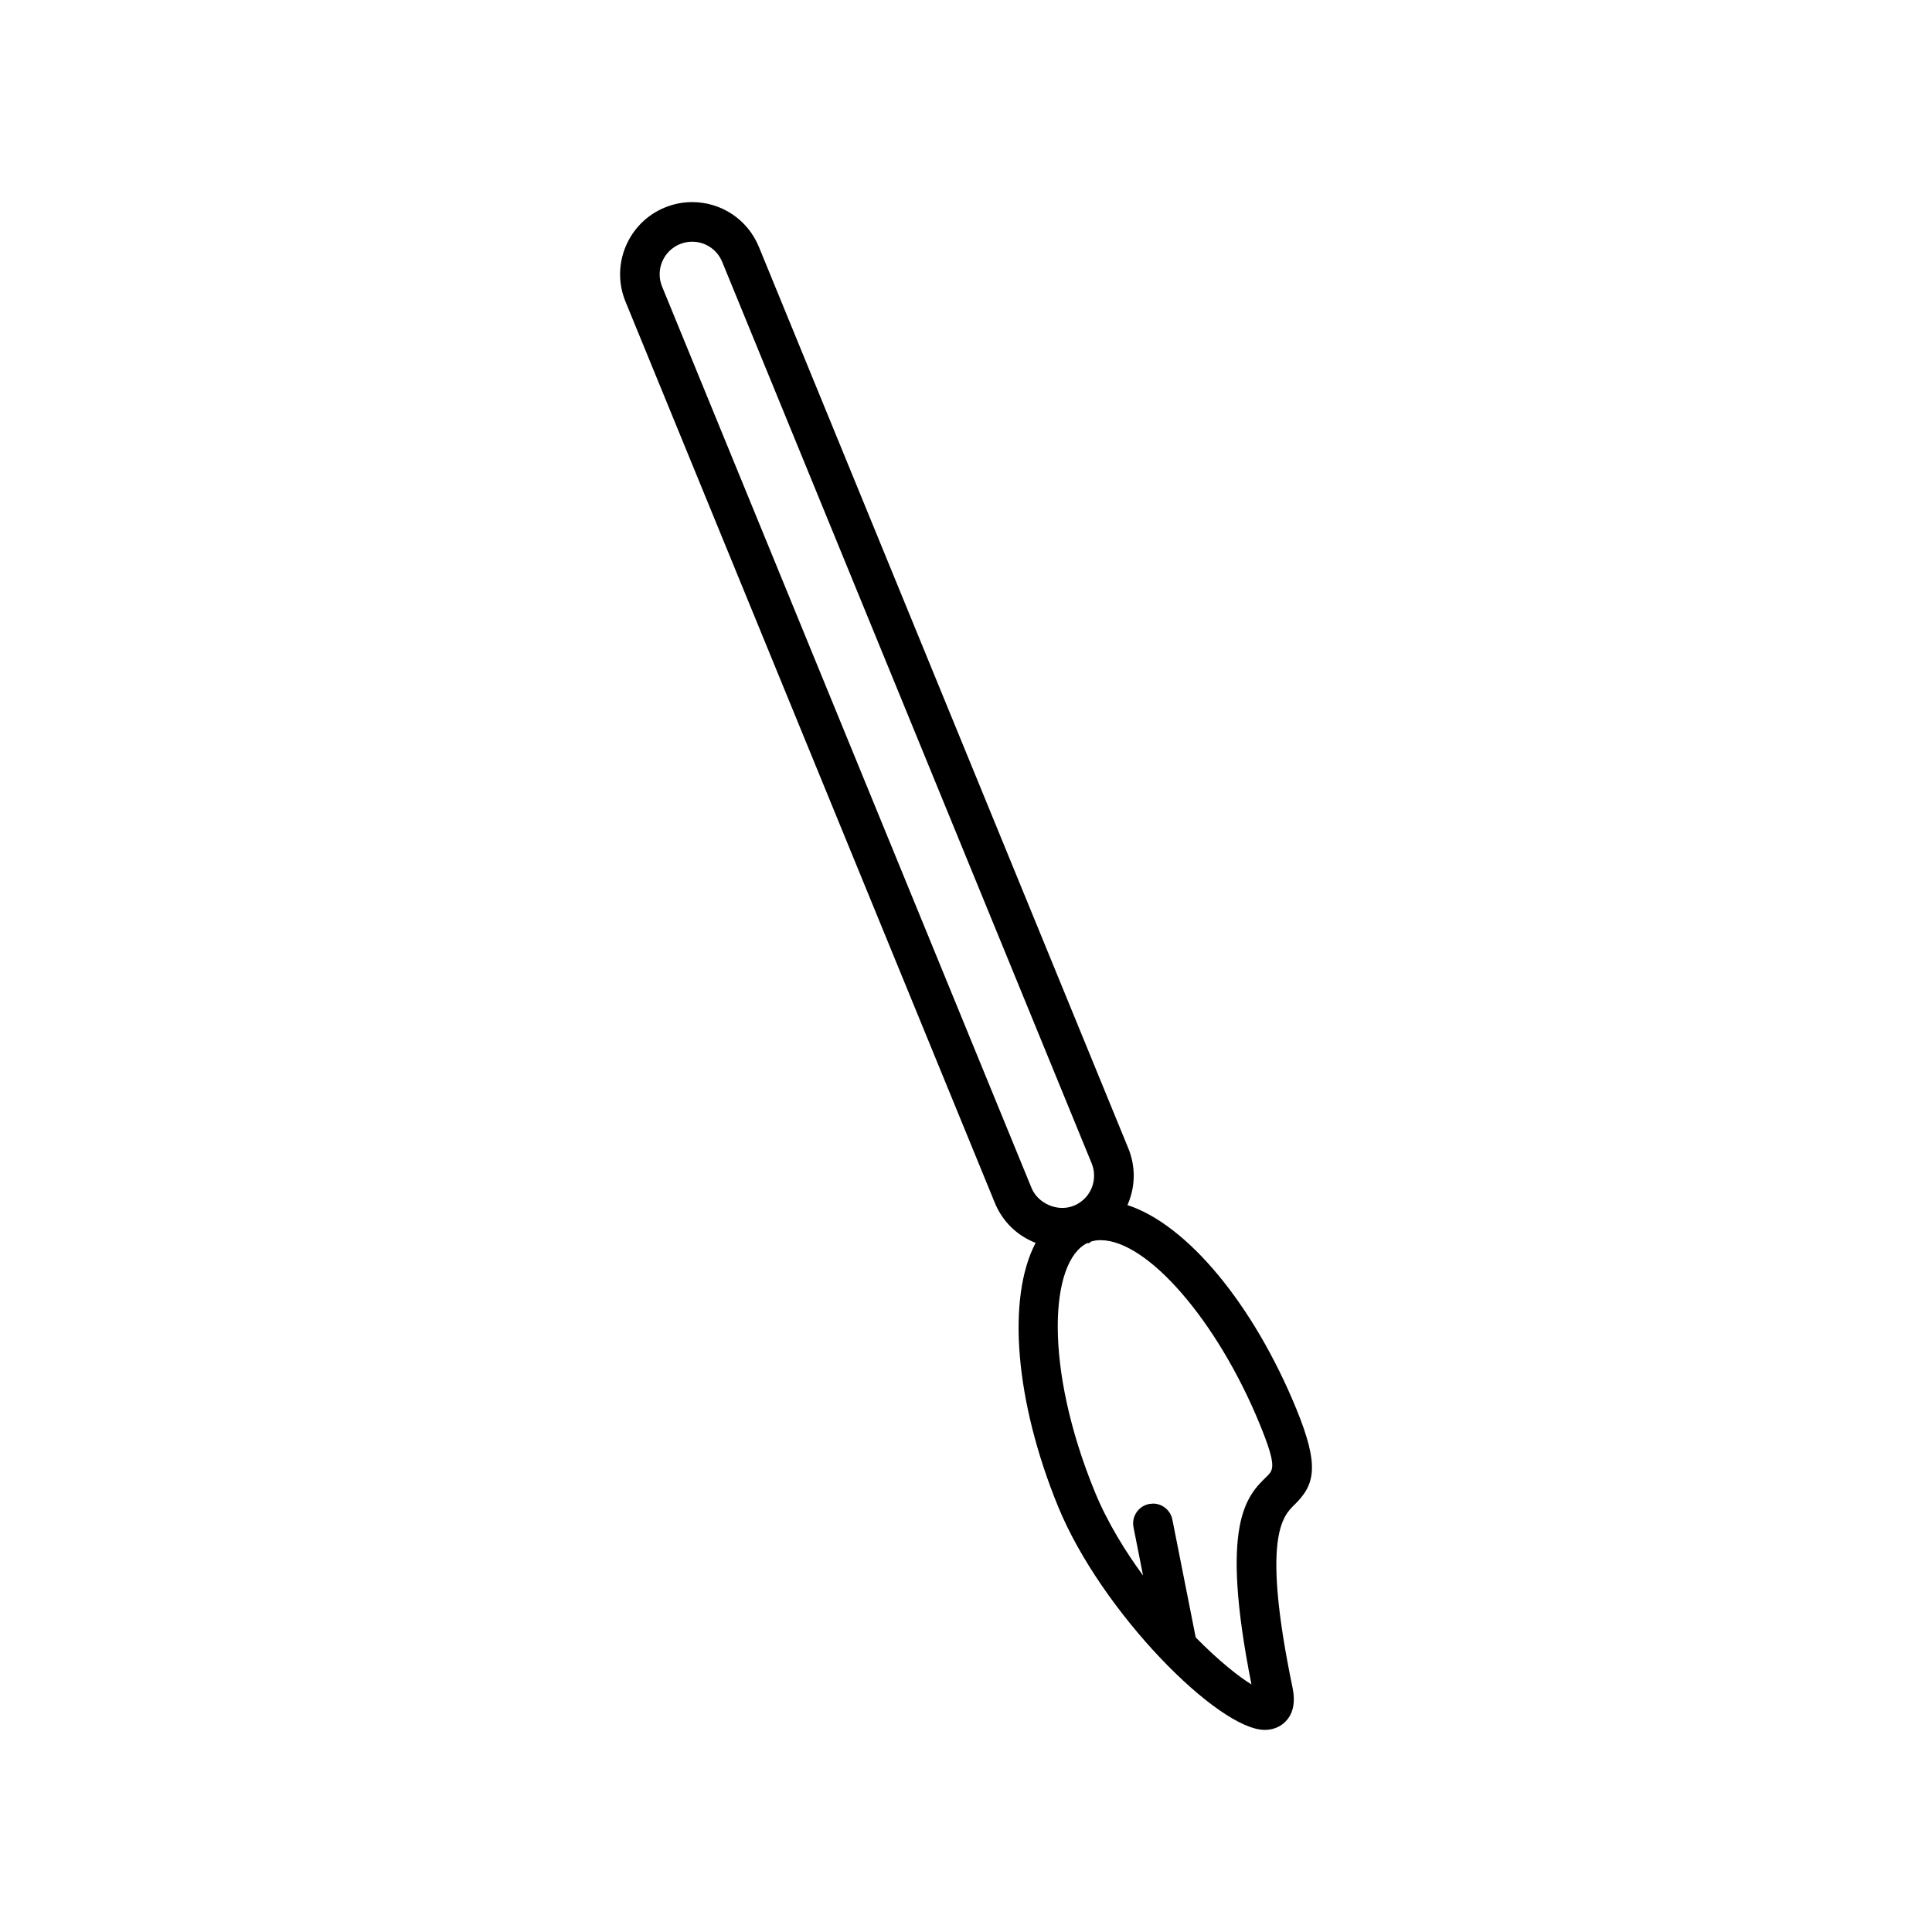
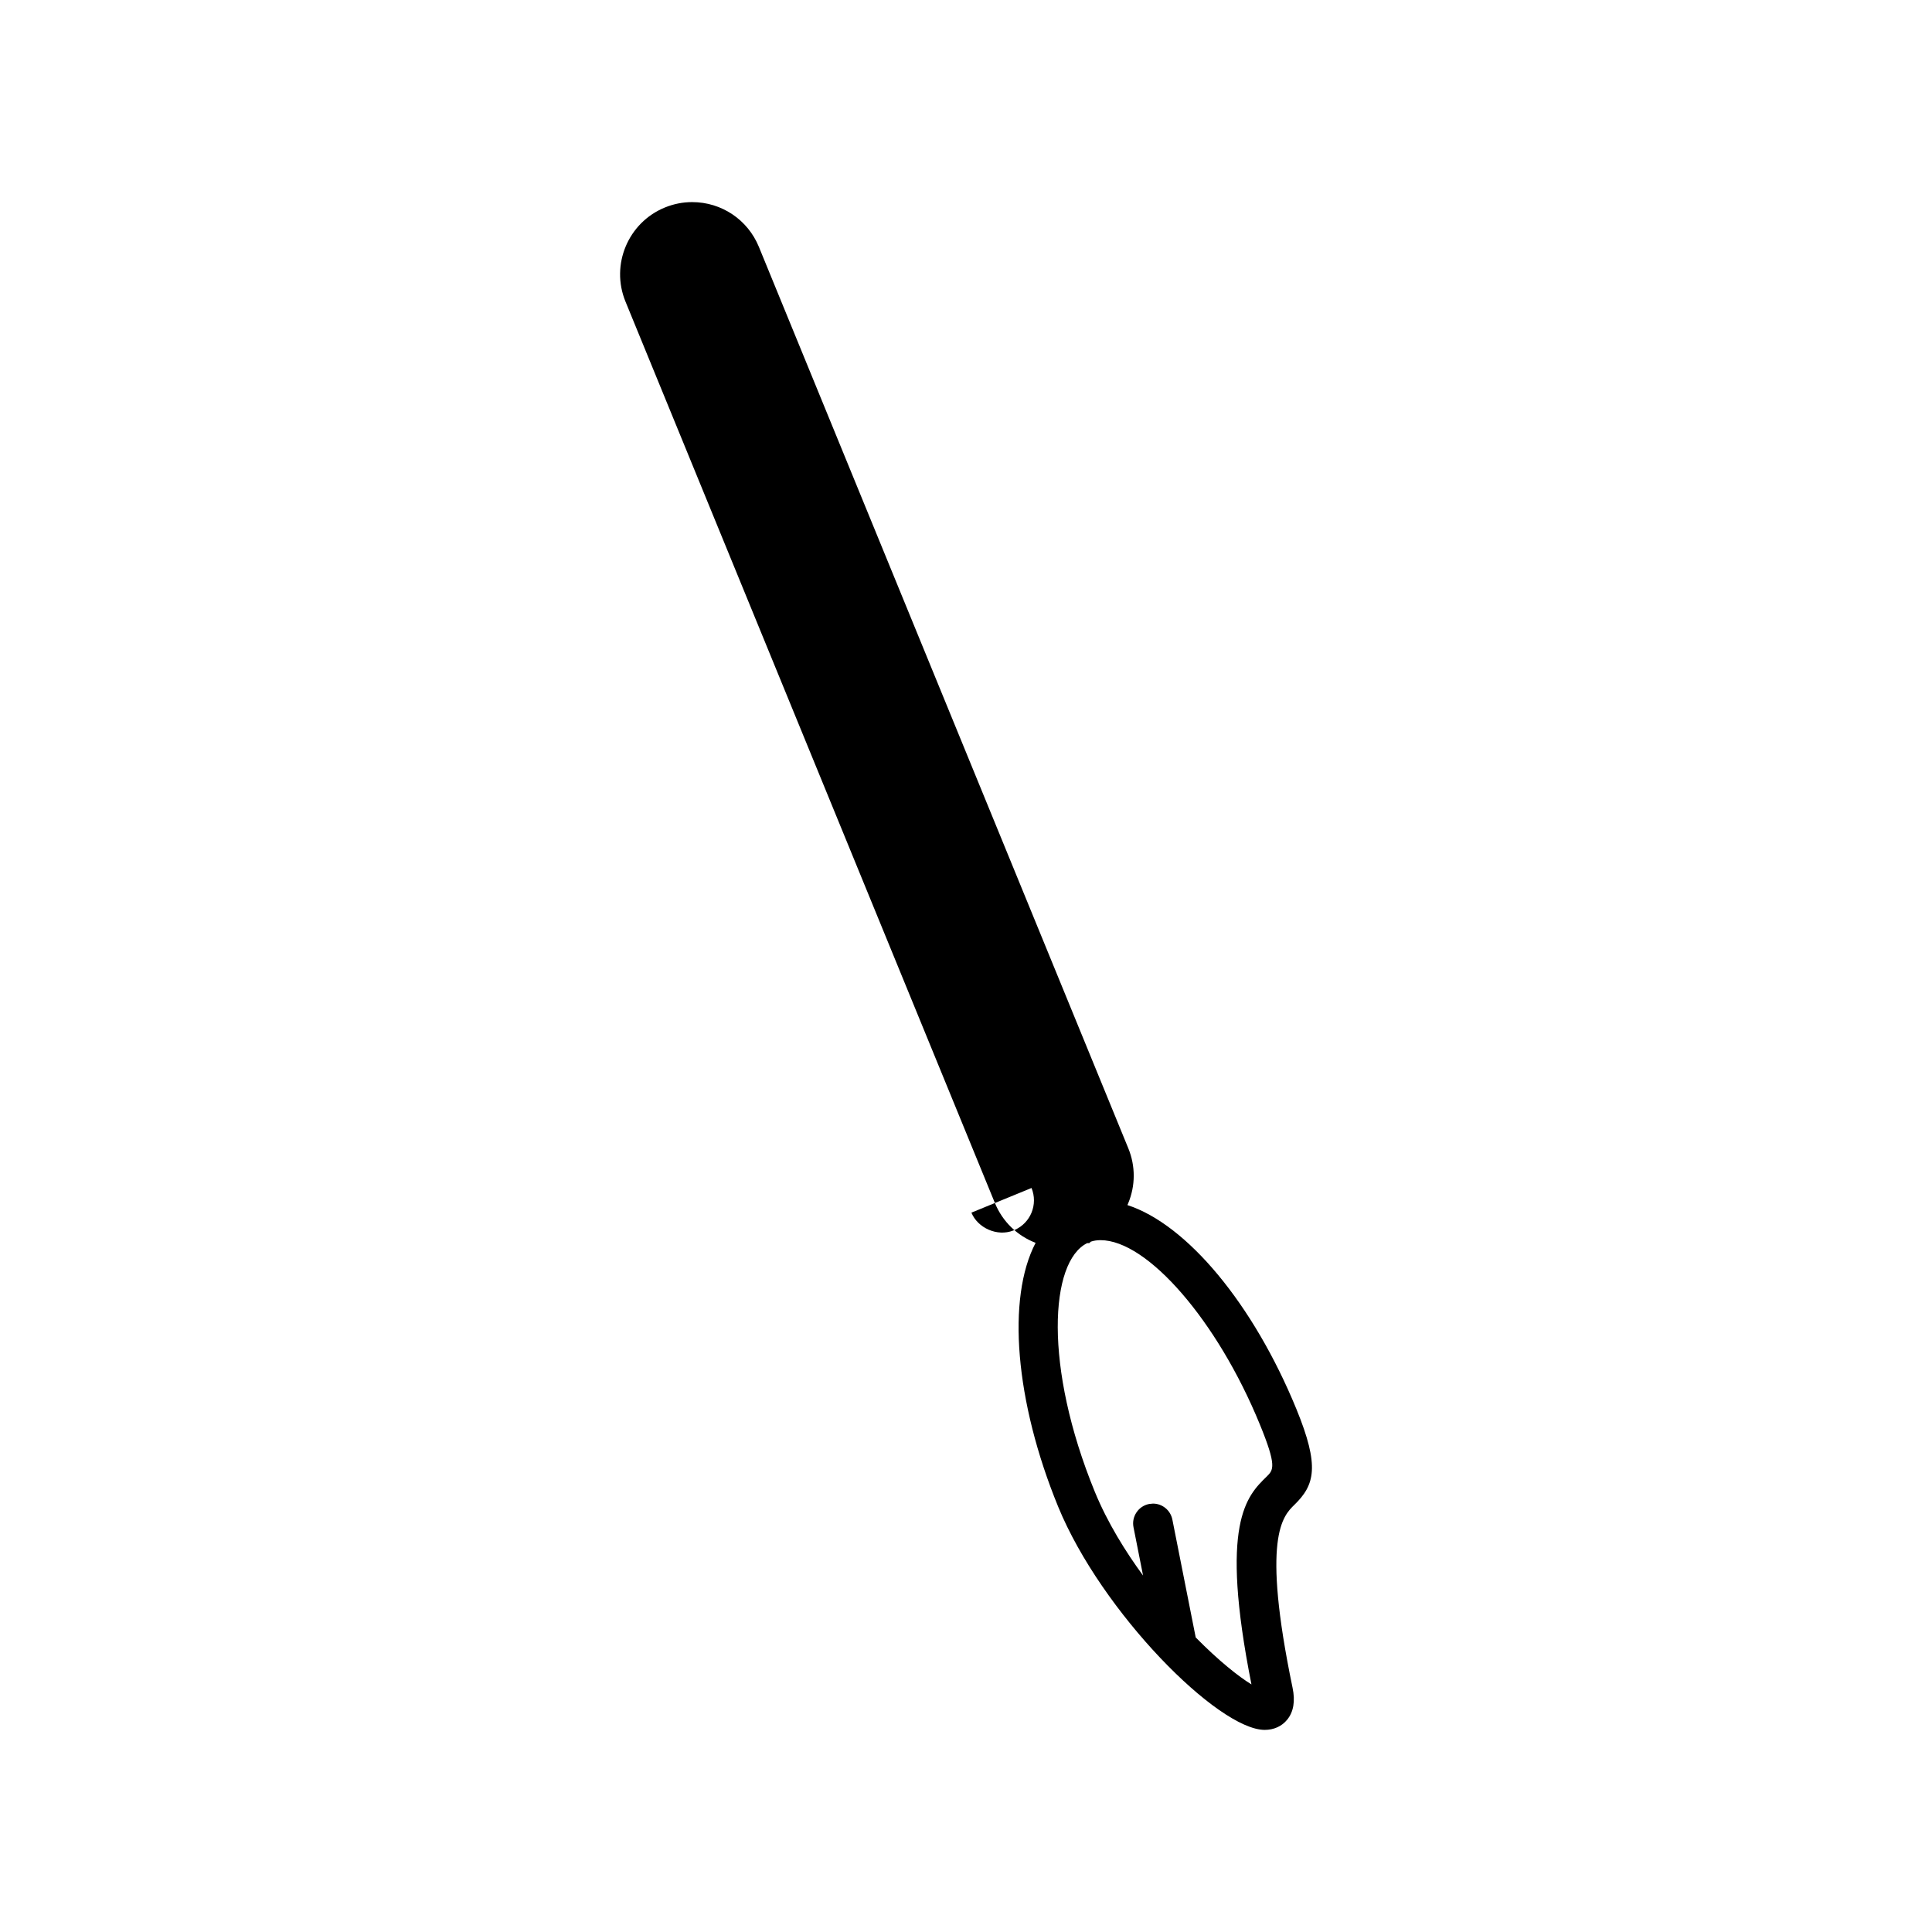
<svg xmlns="http://www.w3.org/2000/svg" fill="#000000" width="800px" height="800px" version="1.1" viewBox="144 144 512 512">
-   <path d="m487.02 542.8c5.406-5.269 6.766-10.18 0.539-25.383-11.43-27.887-29.016-48.934-44.781-54.059 0.066-0.137 0.125-0.285 0.184-0.426 1.969-4.703 1.984-9.898 0.051-14.621l-97.898-238.88c-2.953-7.211-9.898-11.871-17.688-11.871-2.488 0-4.922 0.484-7.238 1.434-9.746 3.992-14.426 15.176-10.434 24.922l97.902 238.89c2.019 4.93 5.926 8.695 10.789 10.559-7.68 14.684-5.465 42.012 5.977 69.926 11.484 27.992 42.426 59.148 54.742 59.148 2.43 0 4.543-0.965 5.953-2.707 1.684-2.062 2.168-4.914 1.422-8.465-8.285-39.891-2.578-45.477 0.48-48.473zm-69.652-83.973-97.91-238.89c-1.801-4.394 0.309-9.43 4.703-11.234 1.051-0.43 2.144-0.652 3.258-0.652 3.512 0 6.641 2.098 7.973 5.352l97.902 238.88c0.871 2.129 0.867 4.481-0.02 6.606-0.824 1.961-2.32 3.519-4.234 4.43l-0.621 0.262c-4.203 1.637-9.375-0.668-11.051-4.754zm62.328 76.465c-5.32 5.191-12.562 12.258-4.047 55.098-3.344-2.051-8.559-6.144-14.773-12.453l-6.188-31.242c-0.488-2.449-2.644-4.227-5.137-4.227l-1.02 0.102c-1.379 0.273-2.566 1.059-3.348 2.227-0.781 1.16-1.066 2.555-0.793 3.938l2.531 12.801c-4.617-6.312-9.414-13.98-12.793-22.219-13.57-33.129-11.93-60.992-2.012-65.875l0.551-0.004 0.402-0.383c0.805-0.27 1.668-0.398 2.578-0.398 12.453 0 30.984 21.41 42.188 48.742 4.598 11.199 3.625 12.156 1.859 13.895z" />
+   <path d="m487.02 542.8c5.406-5.269 6.766-10.18 0.539-25.383-11.43-27.887-29.016-48.934-44.781-54.059 0.066-0.137 0.125-0.285 0.184-0.426 1.969-4.703 1.984-9.898 0.051-14.621l-97.898-238.88c-2.953-7.211-9.898-11.871-17.688-11.871-2.488 0-4.922 0.484-7.238 1.434-9.746 3.992-14.426 15.176-10.434 24.922l97.902 238.89c2.019 4.93 5.926 8.695 10.789 10.559-7.68 14.684-5.465 42.012 5.977 69.926 11.484 27.992 42.426 59.148 54.742 59.148 2.43 0 4.543-0.965 5.953-2.707 1.684-2.062 2.168-4.914 1.422-8.465-8.285-39.891-2.578-45.477 0.48-48.473zm-69.652-83.973-97.91-238.89l97.902 238.88c0.871 2.129 0.867 4.481-0.02 6.606-0.824 1.961-2.32 3.519-4.234 4.43l-0.621 0.262c-4.203 1.637-9.375-0.668-11.051-4.754zm62.328 76.465c-5.32 5.191-12.562 12.258-4.047 55.098-3.344-2.051-8.559-6.144-14.773-12.453l-6.188-31.242c-0.488-2.449-2.644-4.227-5.137-4.227l-1.02 0.102c-1.379 0.273-2.566 1.059-3.348 2.227-0.781 1.16-1.066 2.555-0.793 3.938l2.531 12.801c-4.617-6.312-9.414-13.98-12.793-22.219-13.57-33.129-11.93-60.992-2.012-65.875l0.551-0.004 0.402-0.383c0.805-0.27 1.668-0.398 2.578-0.398 12.453 0 30.984 21.41 42.188 48.742 4.598 11.199 3.625 12.156 1.859 13.895z" />
</svg>